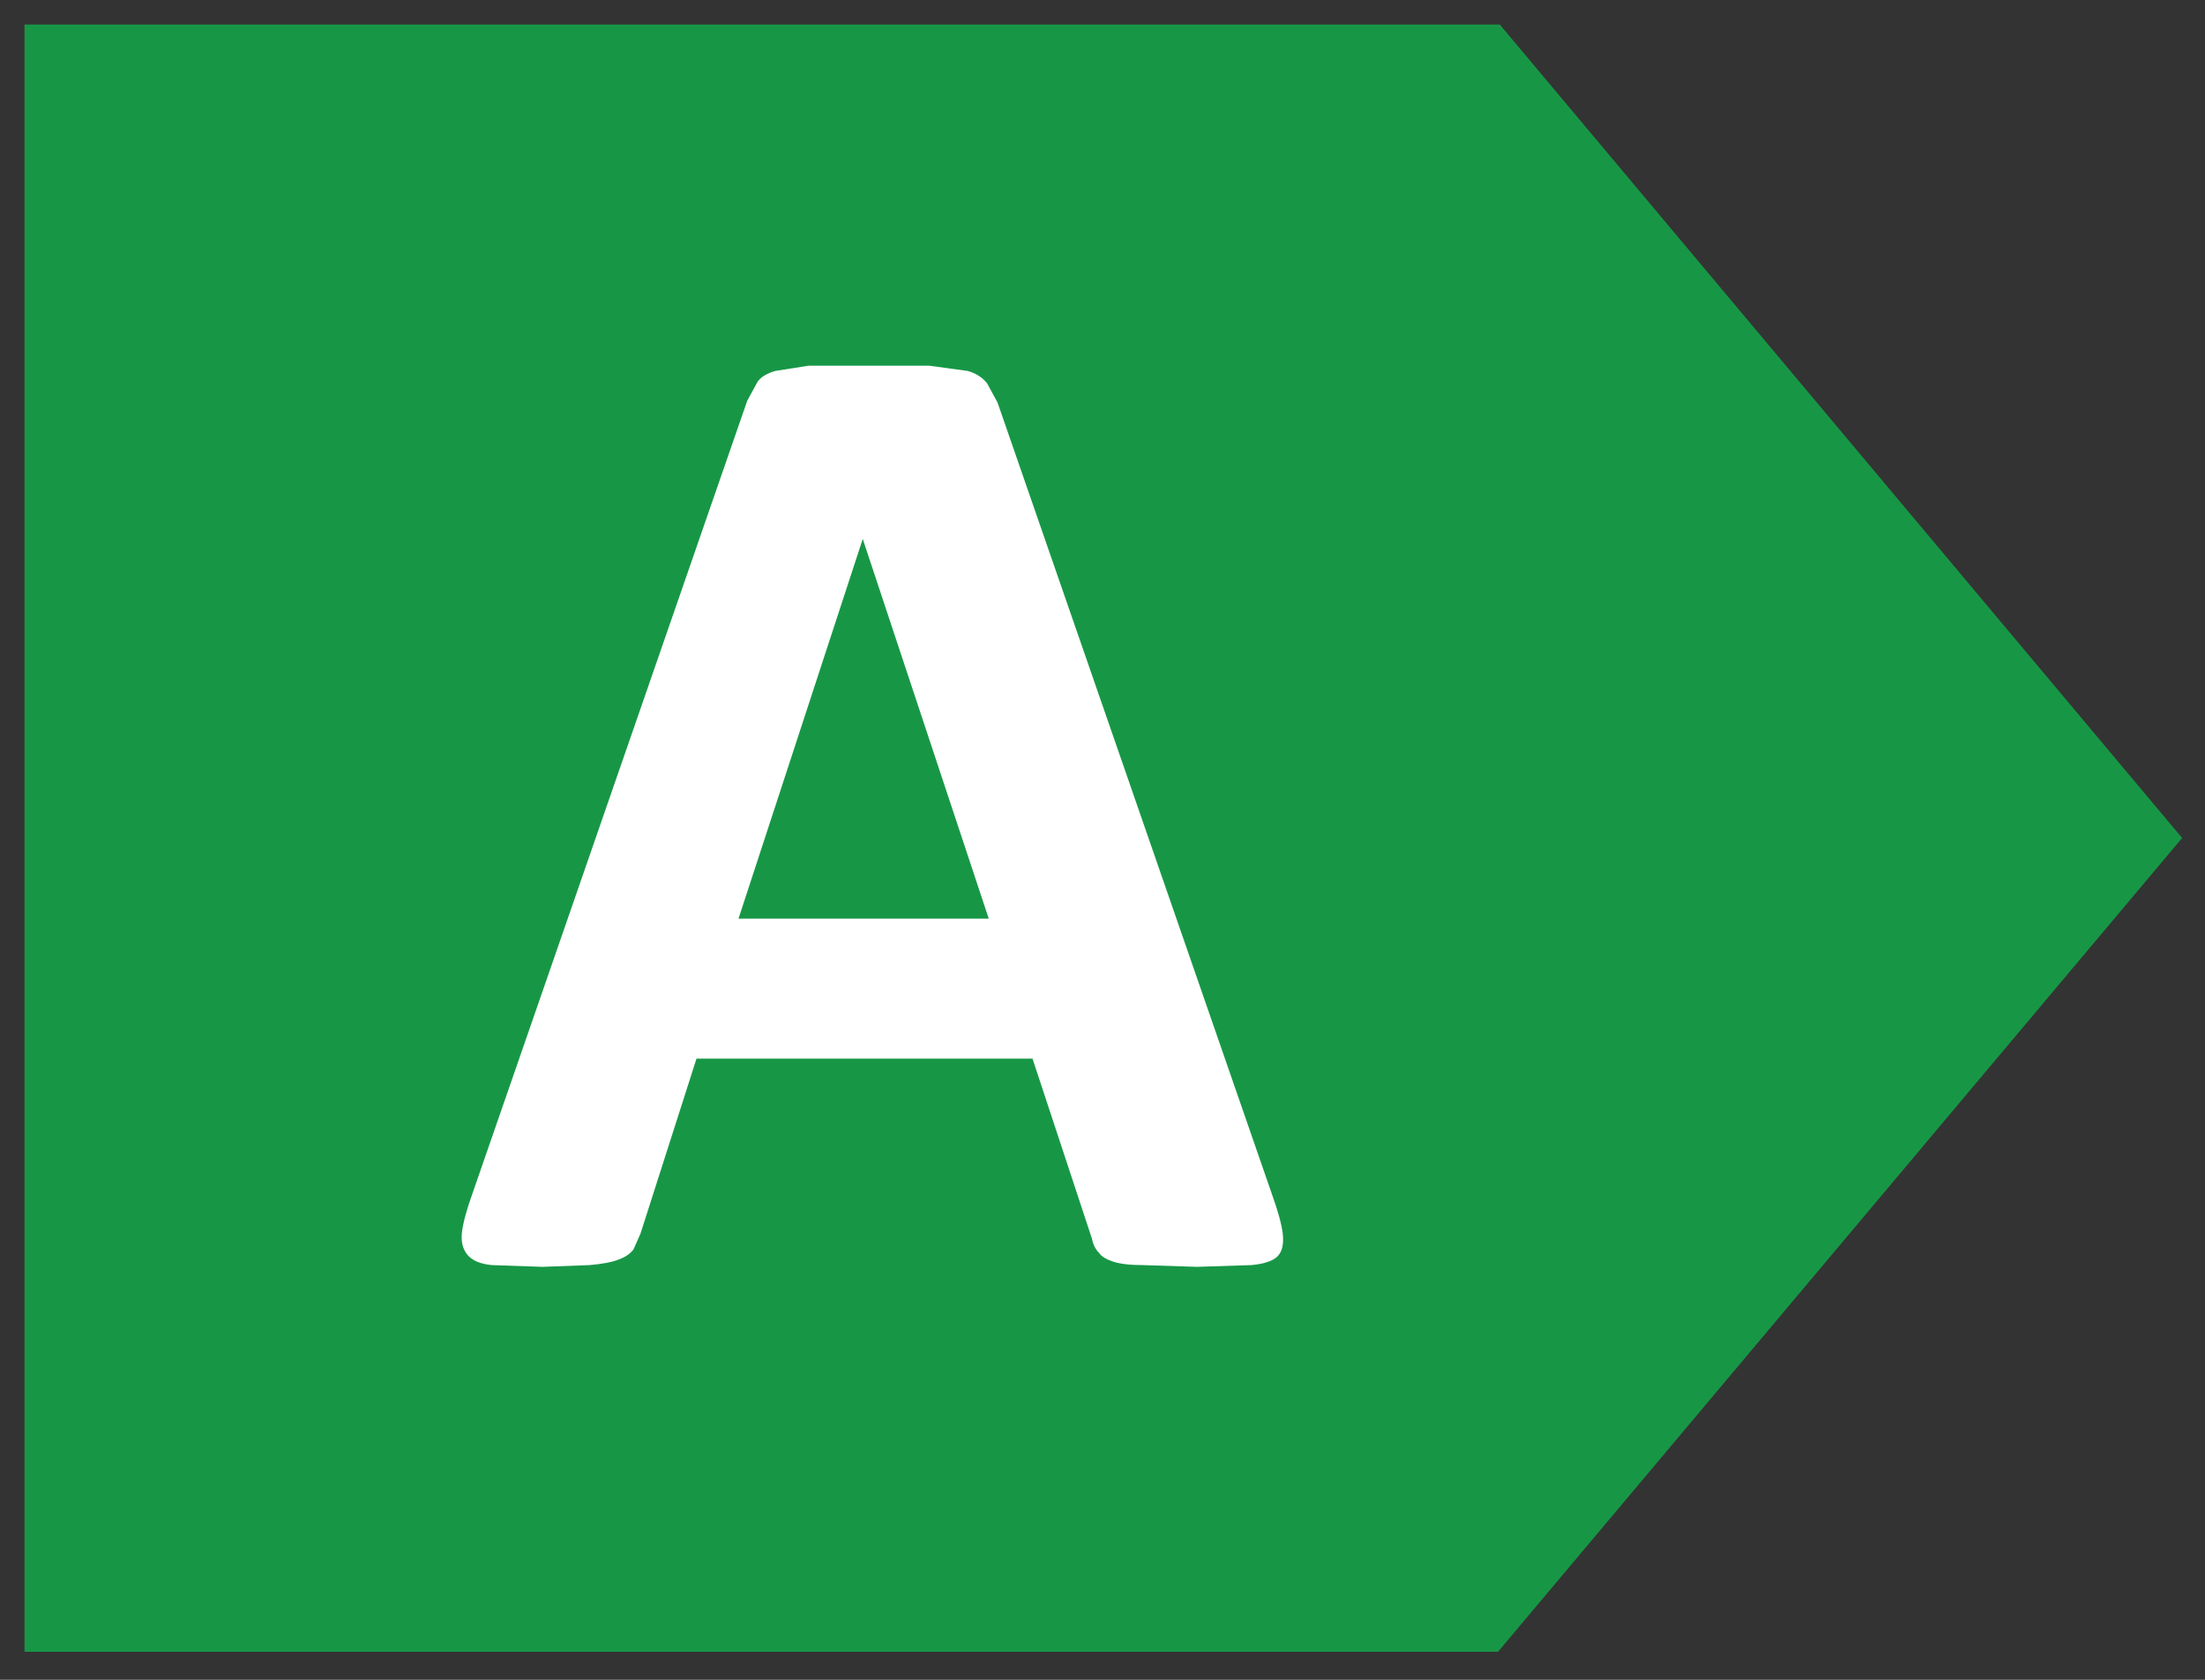
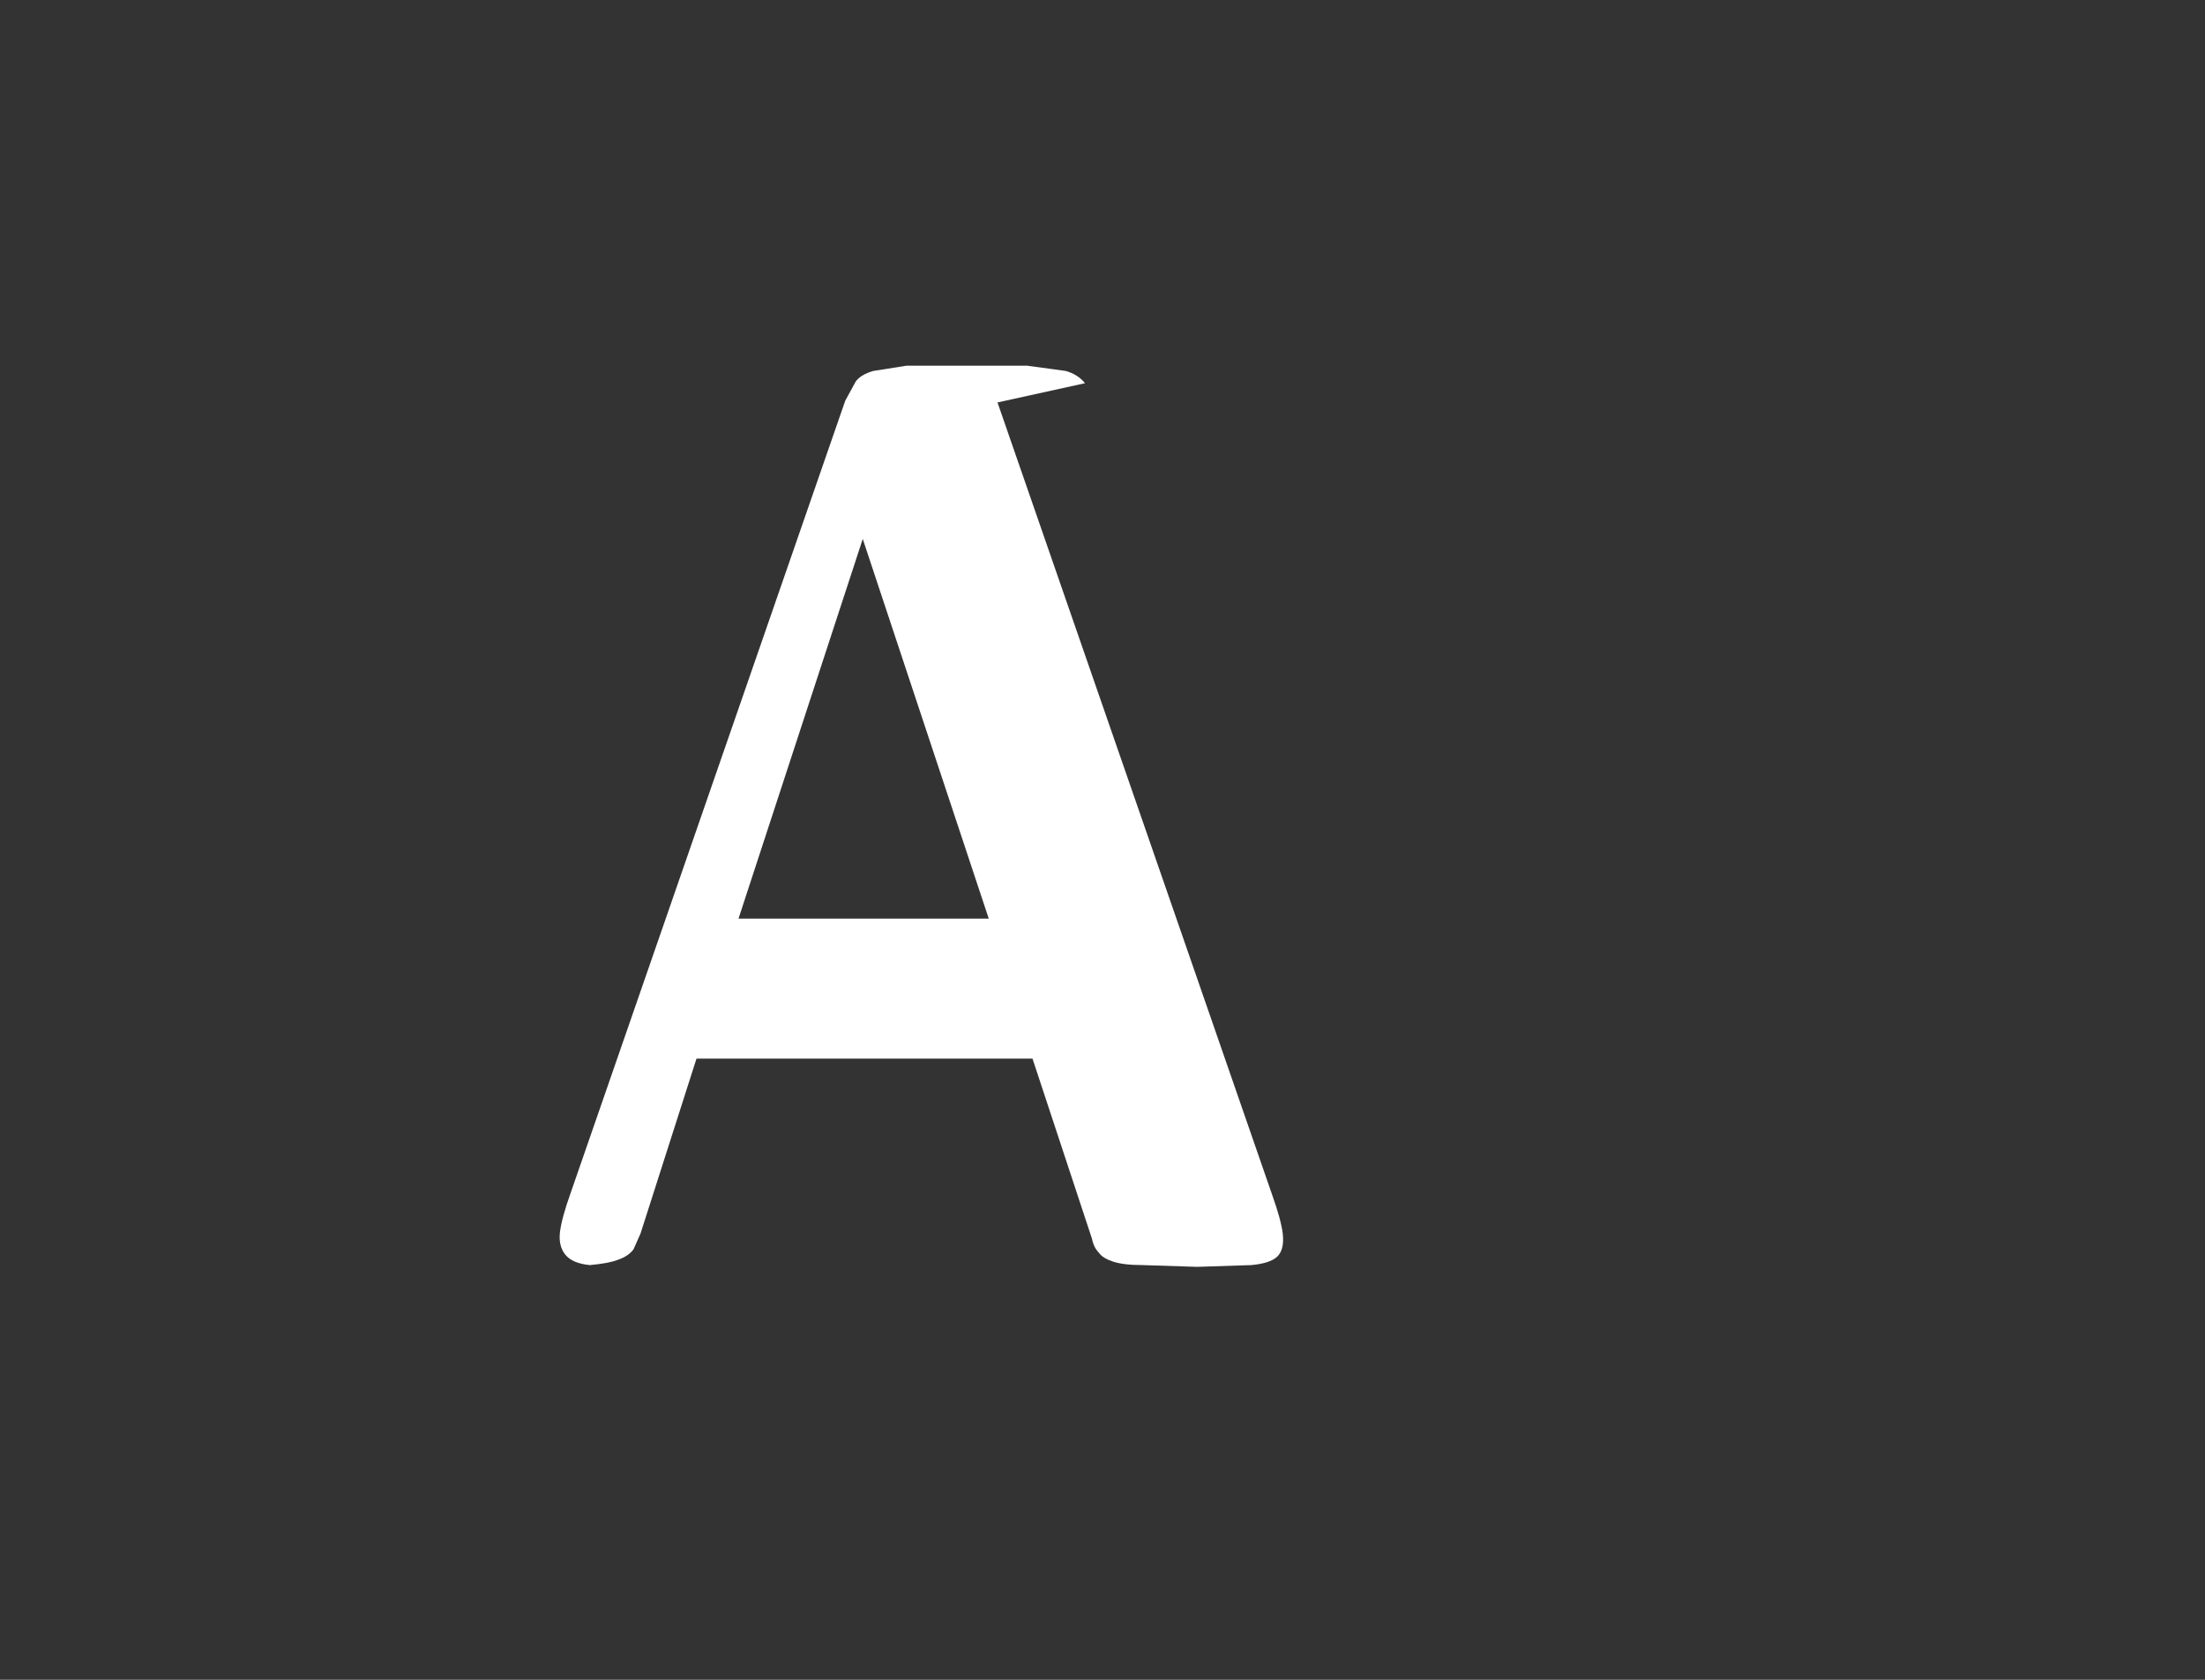
<svg xmlns="http://www.w3.org/2000/svg" width="126" height="96" version="1.2">
  <rect width="100%" height="100%" fill="#333333" stroke="none" />
-   <path d="m124.7 47.9-39-46.5H1.4v93h84.2l39-46.4.1-.1z" style="fill:#179746" />
-   <path fill-rule="evenodd" d="M72.7 68.3q.5 1.4.6 2.2.1.9-.3 1.3t-1.5.5l-3.1.1-3.1-.1q-1.1 0-1.7-.2-.6-.2-.8-.5-.3-.3-.4-.8L59 60.5H39.8l-3.2 10-.4.9q-.3.4-.9.6-.5.2-1.6.3l-2.7.1-2.9-.1q-1-.1-1.4-.6-.4-.5-.3-1.3.1-.8.6-2.2l15.7-45.3.6-1.1q.3-.4 1-.6l1.9-.3h6.9l2.2.3q.7.2 1.1.7L57 23l15.7 45.3zM49.3 30.8l-7.1 21.7h14.3l-7.2-21.7z" style="fill:#ffffff" />
+   <path fill-rule="evenodd" d="M72.7 68.3q.5 1.4.6 2.2.1.9-.3 1.3t-1.5.5l-3.1.1-3.1-.1q-1.1 0-1.7-.2-.6-.2-.8-.5-.3-.3-.4-.8L59 60.5H39.8l-3.2 10-.4.9q-.3.4-.9.6-.5.2-1.6.3q-1-.1-1.4-.6-.4-.5-.3-1.3.1-.8.6-2.2l15.7-45.3.6-1.1q.3-.4 1-.6l1.9-.3h6.9l2.2.3q.7.2 1.1.7L57 23l15.7 45.3zM49.3 30.8l-7.1 21.7h14.3l-7.2-21.7z" style="fill:#ffffff" />
</svg>